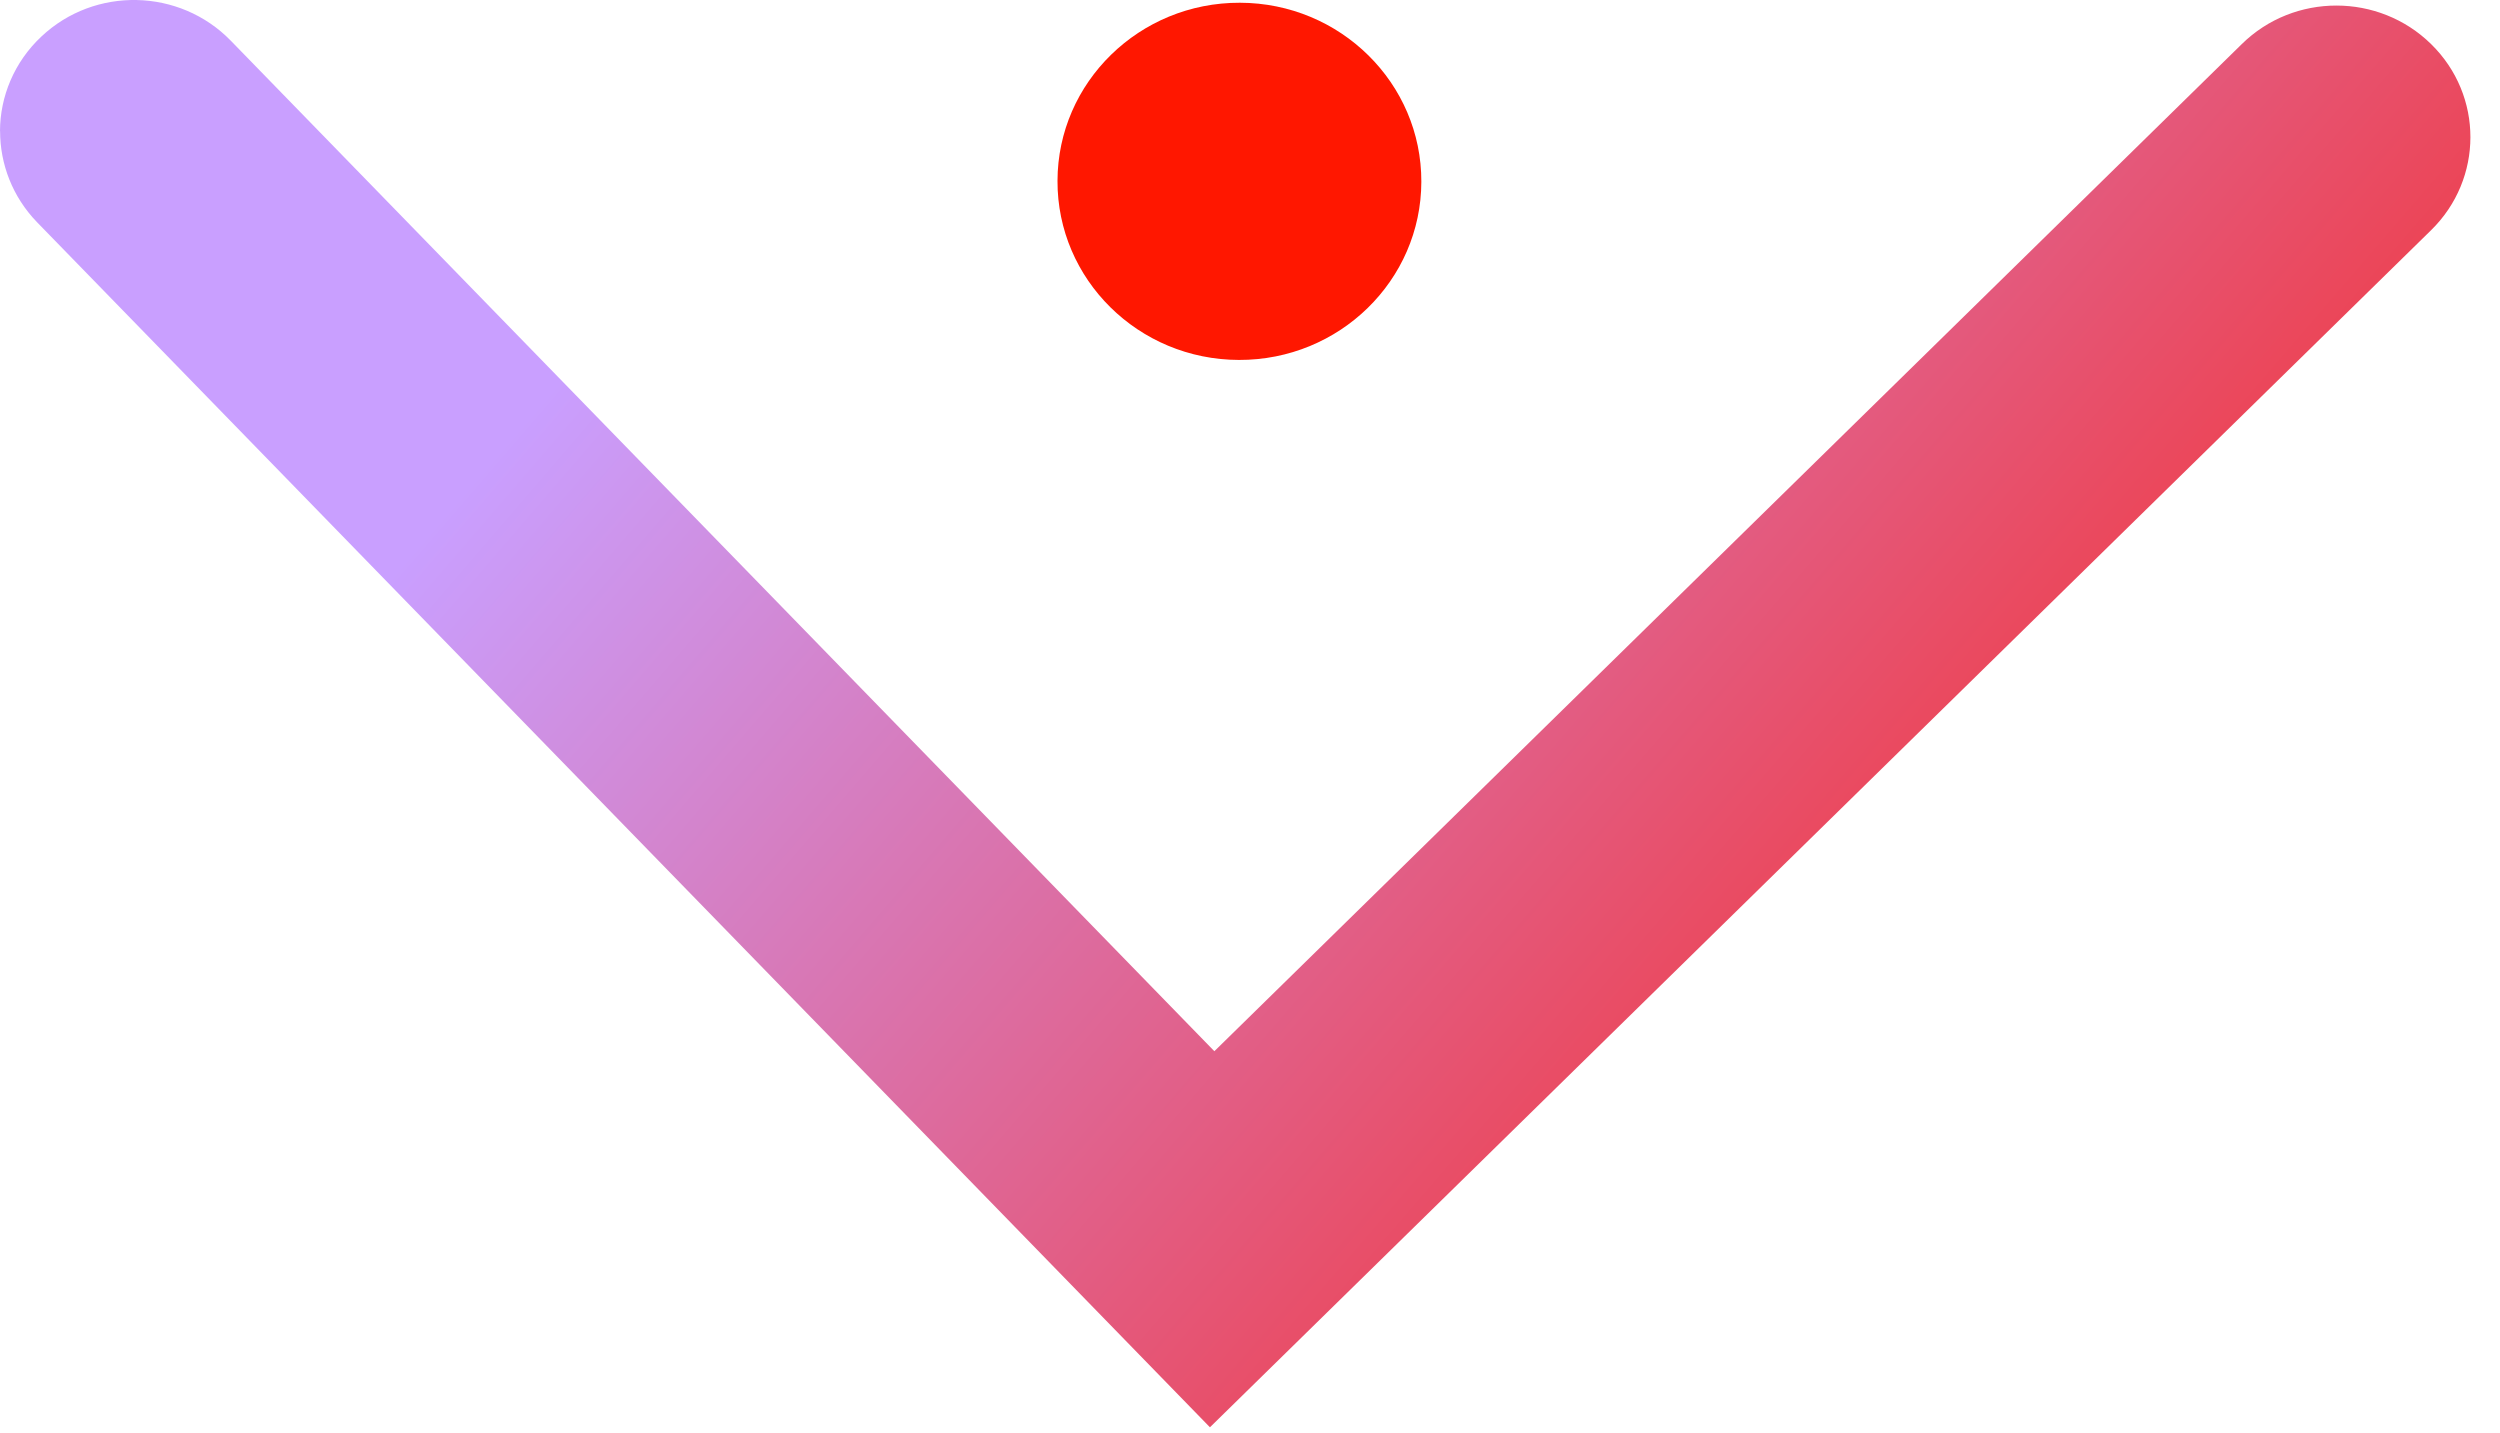
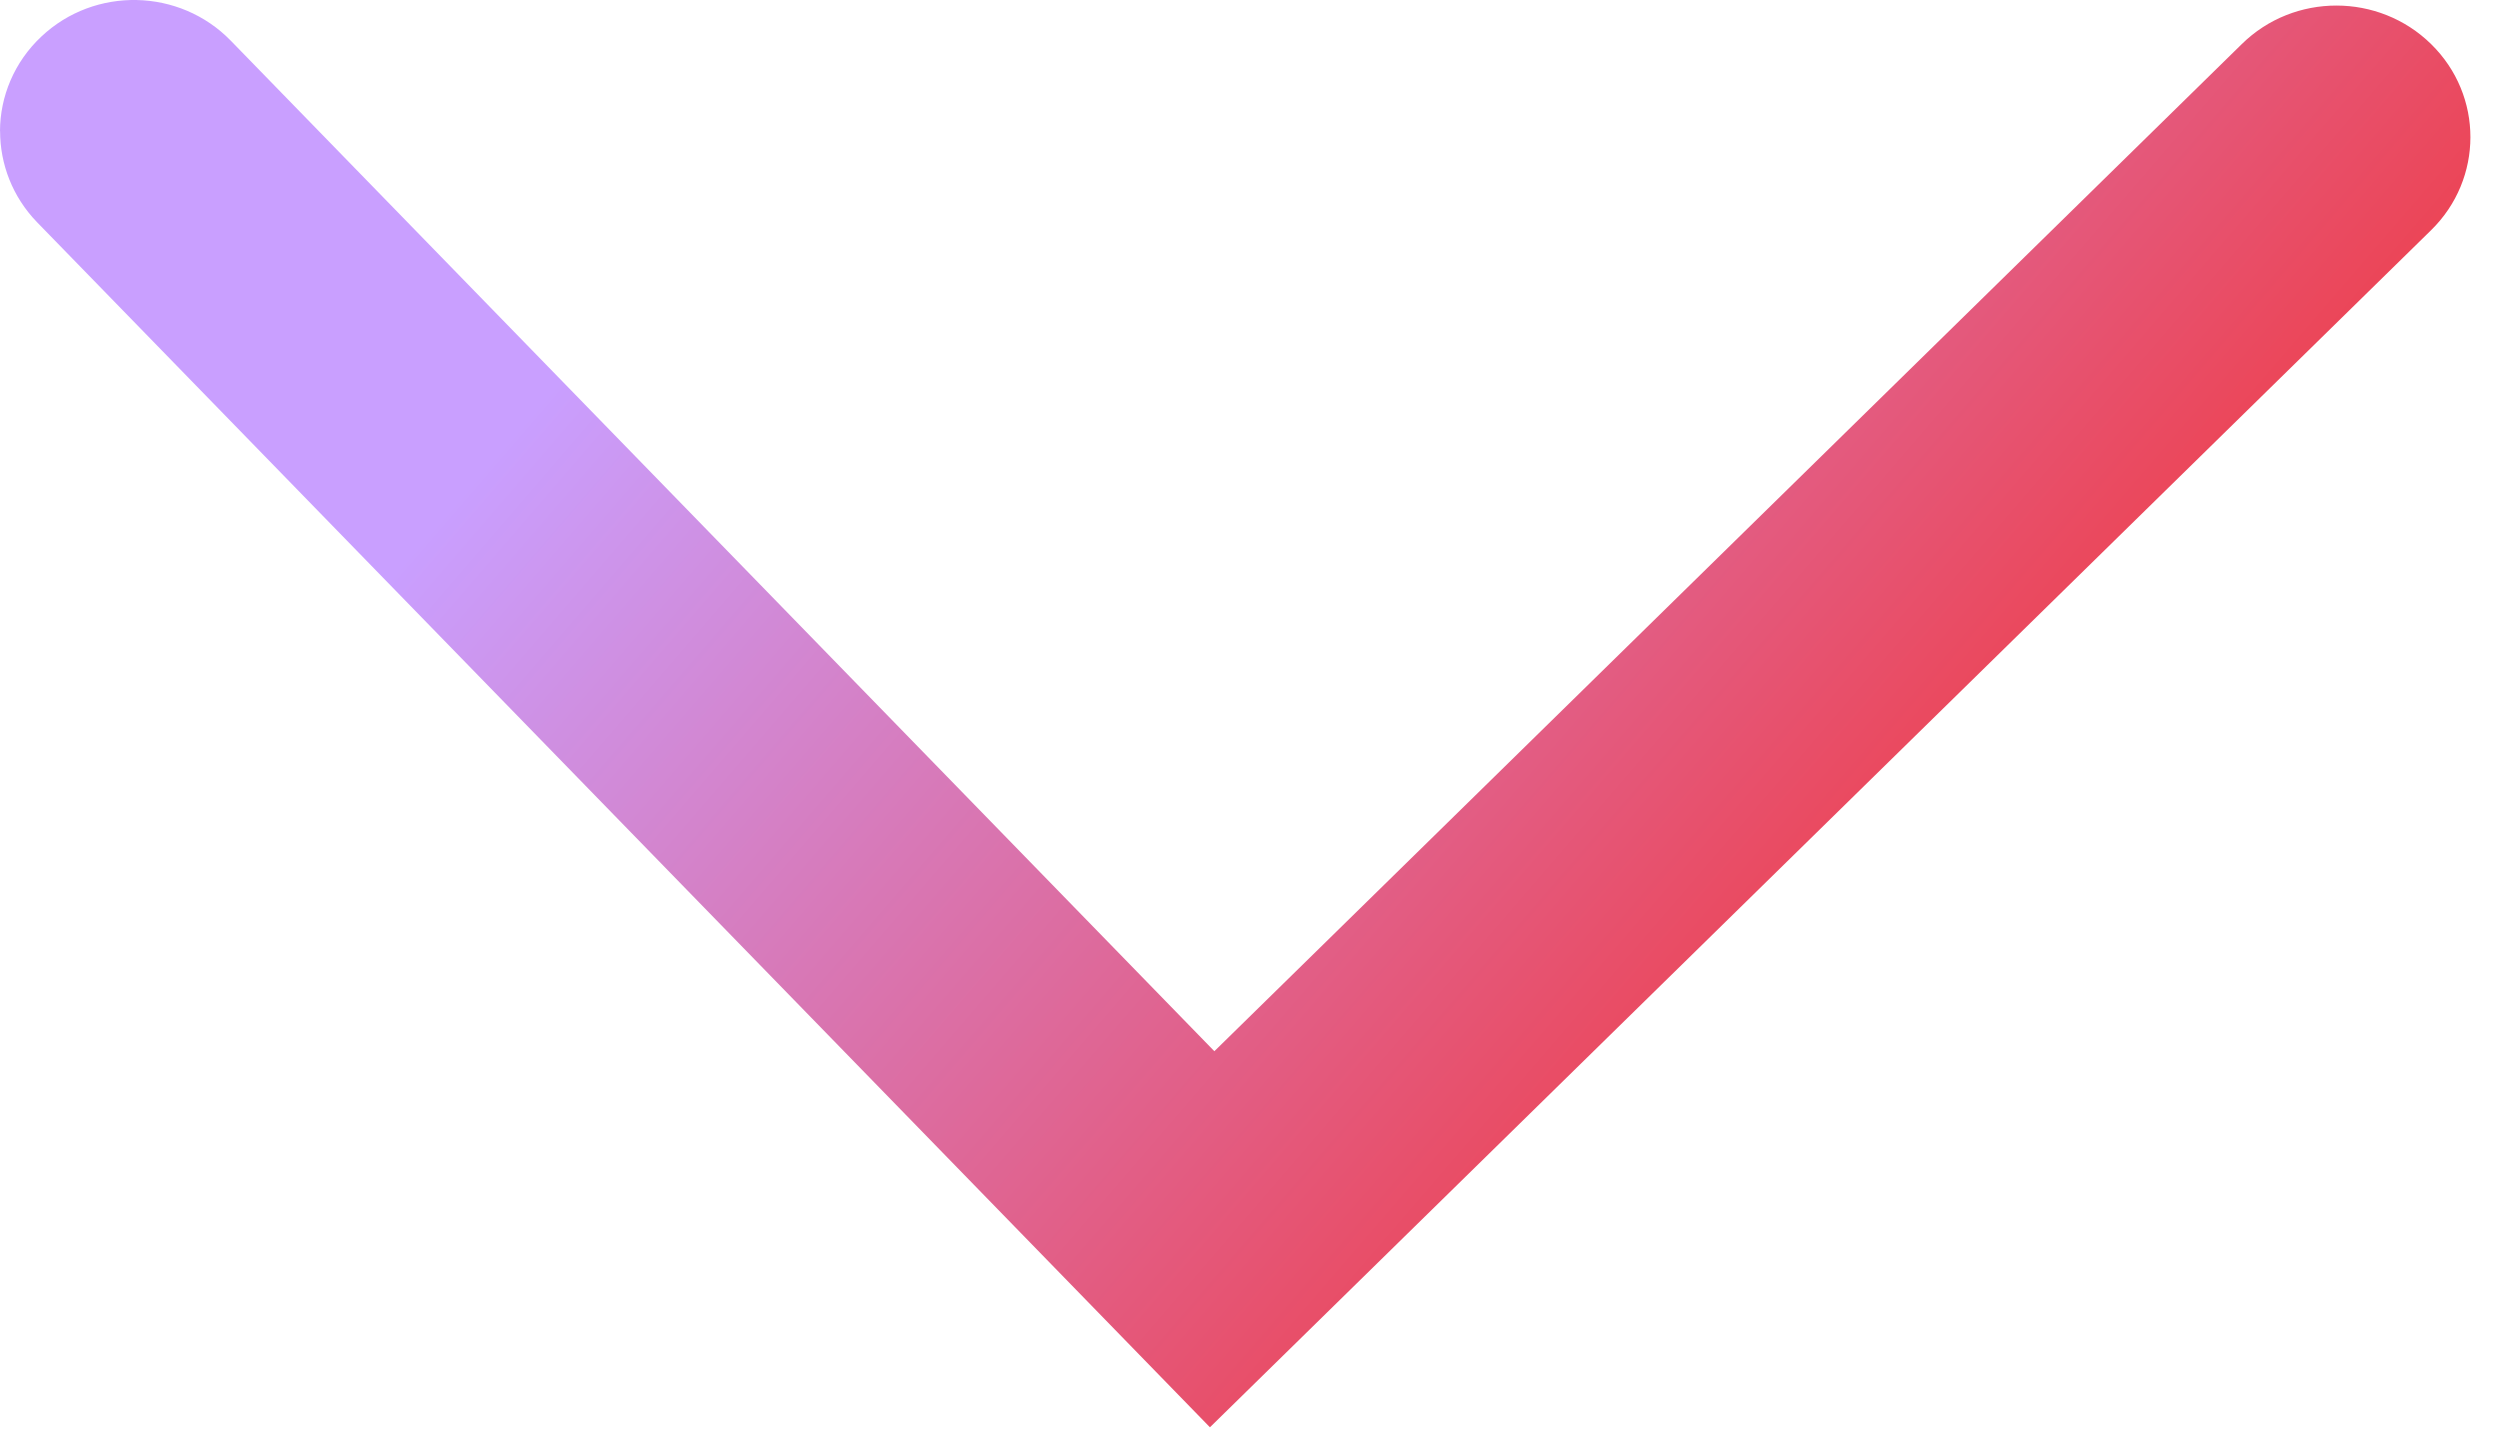
<svg xmlns="http://www.w3.org/2000/svg" width="82" height="47" viewBox="0 0 82 47" fill="none">
-   <path d="M40.669 0.09C43.963 0.097 46.63 2.73 46.62 5.964C46.612 9.198 43.931 11.817 40.636 11.806C37.342 11.799 34.675 9.166 34.686 5.932C34.693 2.698 37.375 0.08 40.669 0.09Z" fill="#FF1700" />
  <path d="M0.003 4.303C0.003 5.377 0.406 6.455 1.221 7.295L39.686 46.815L79.739 7.551C81.457 5.868 81.461 3.136 79.743 1.449C78.029 -0.237 75.245 -0.241 73.531 1.446L39.831 34.48L7.57 1.335C5.892 -0.39 3.109 -0.451 1.359 1.197C0.46 2.04 0.003 3.171 -0 4.303" fill="url(#paint0_linear_183_3110)" />
  <defs>
    <linearGradient id="paint0_linear_183_3110" x1="1.132" y1="23.407" x2="56.969" y2="71.503" gradientUnits="userSpaceOnUse">
      <stop offset="0.08" stop-color="#C99FFF" />
      <stop offset="0.32" stop-color="#D77ABA" />
      <stop offset="0.79" stop-color="#F33335" />
      <stop offset="1" stop-color="#FF1700" />
    </linearGradient>
  </defs>
</svg>